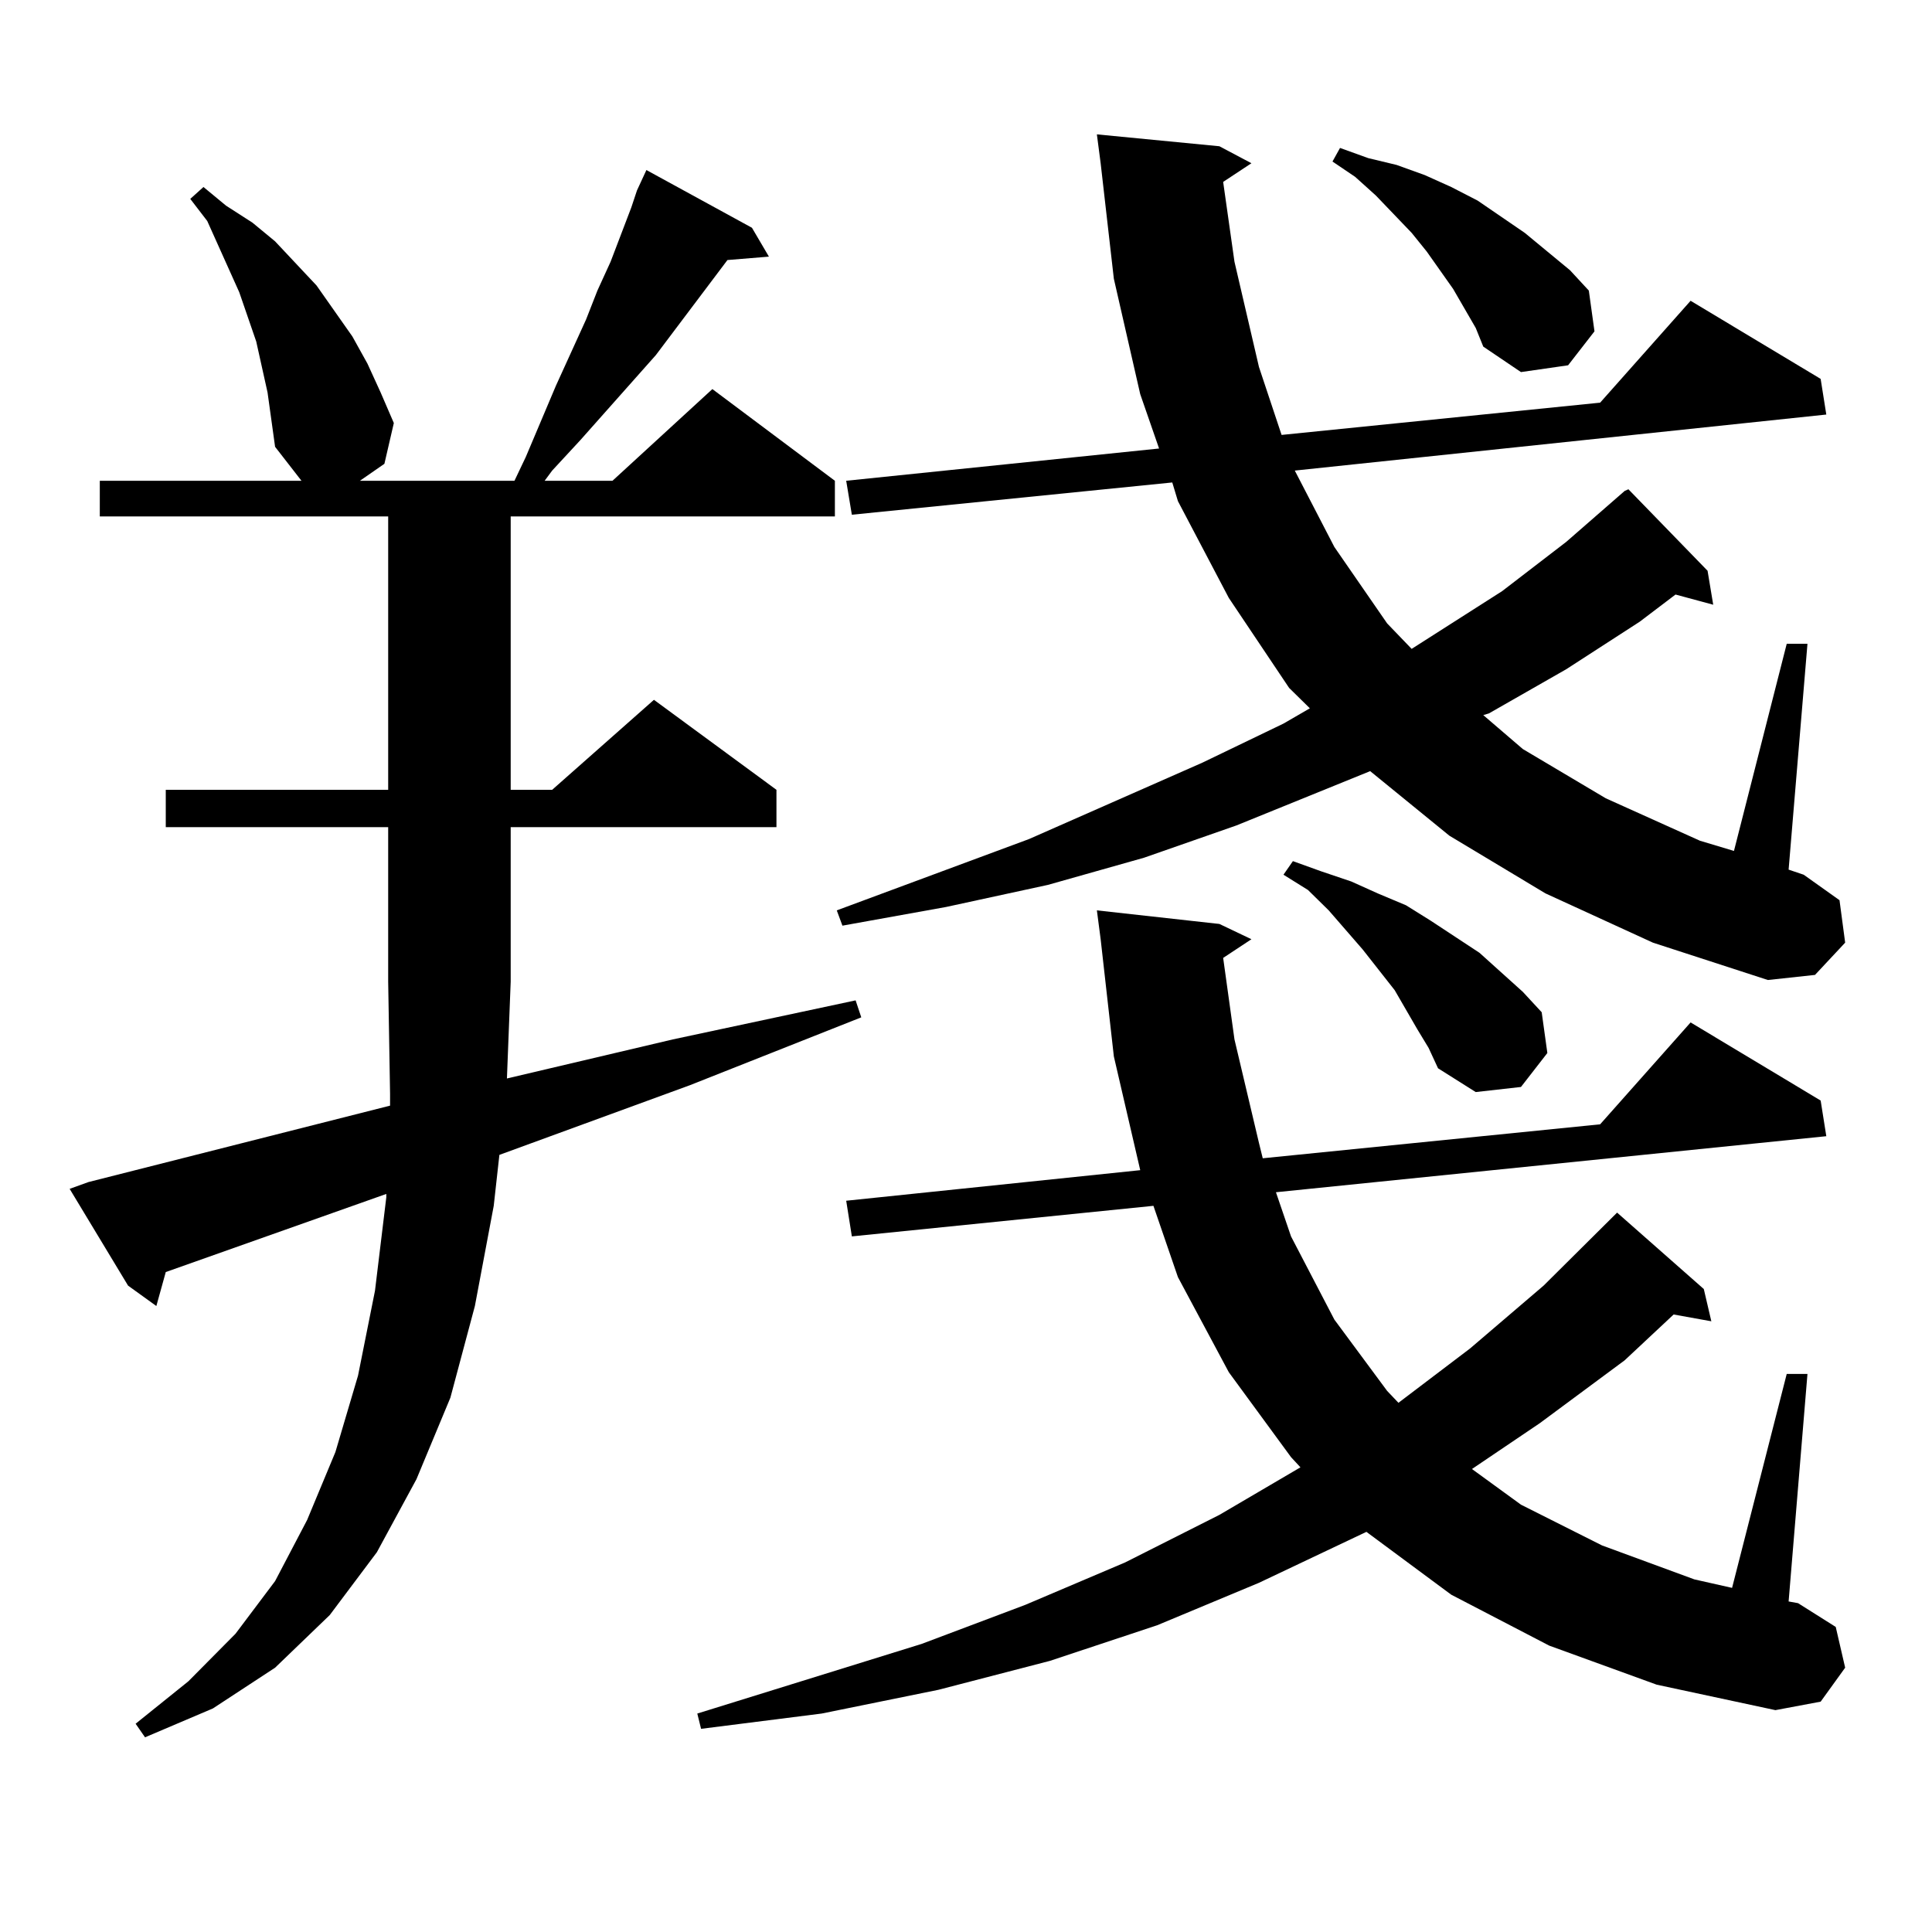
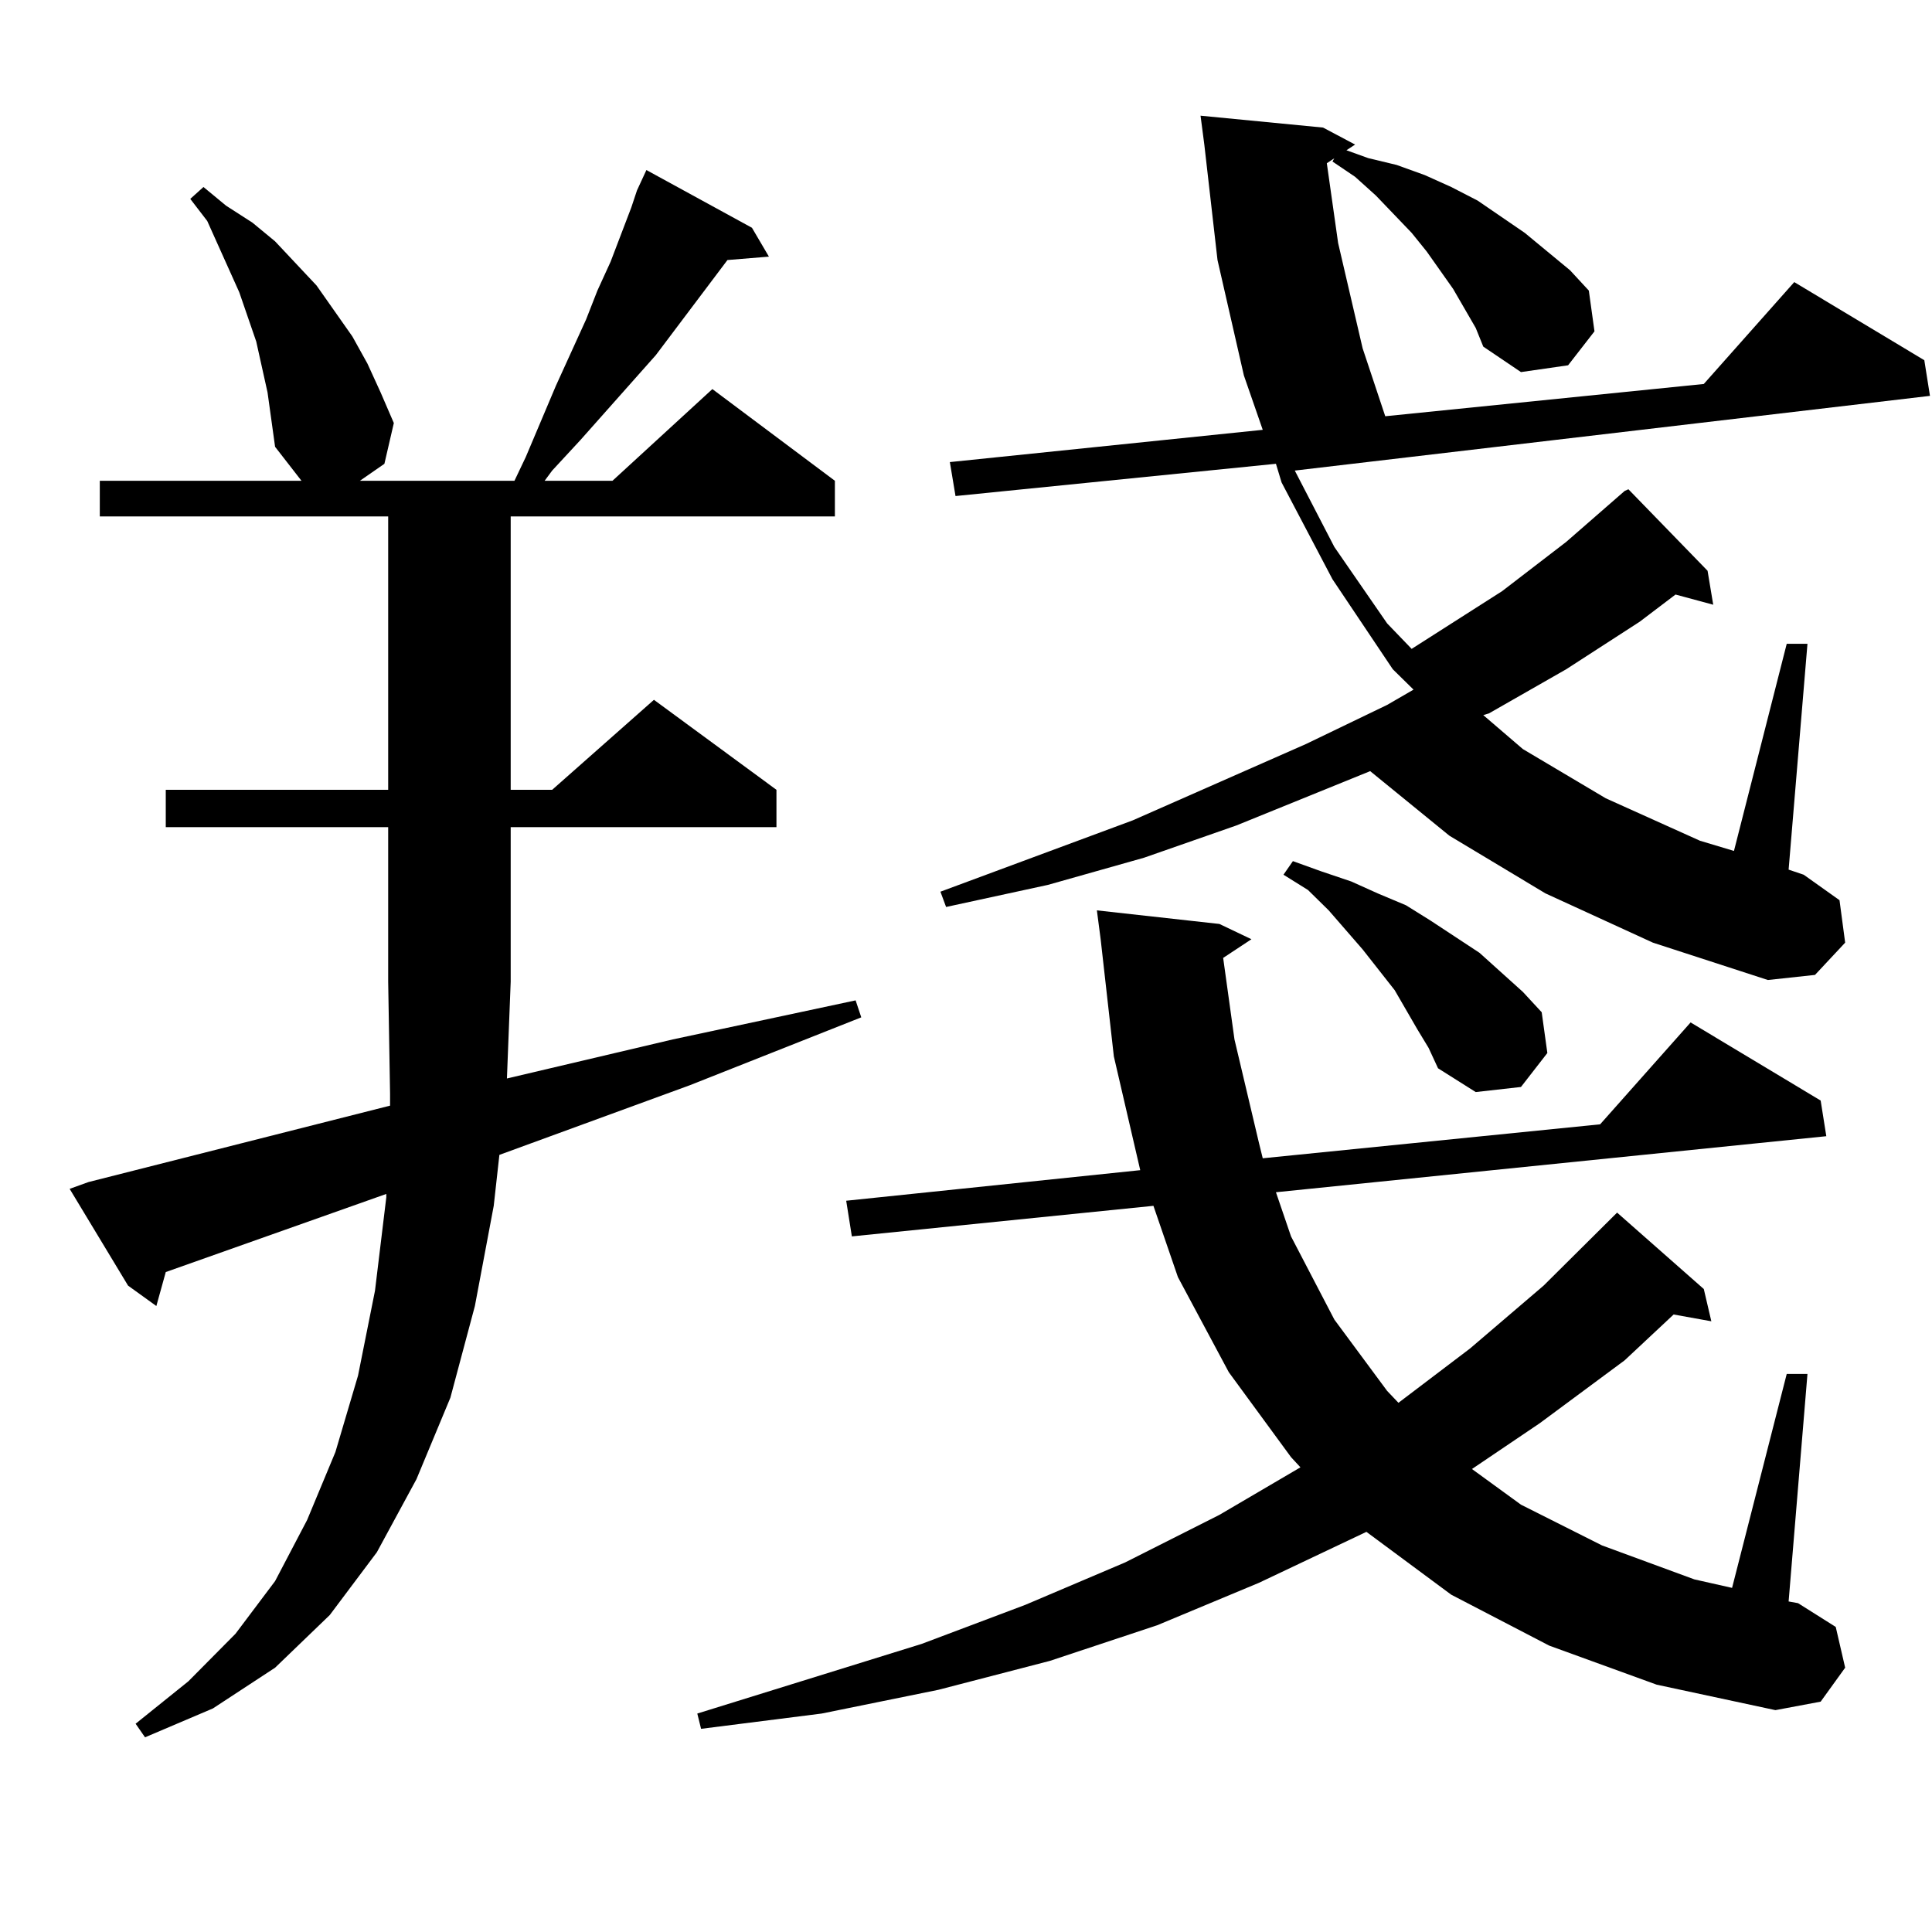
<svg xmlns="http://www.w3.org/2000/svg" version="1.1" id="图层_1" x="0px" y="0px" width="1000px" height="1000px" viewBox="0 0 1000 1000" enable-background="new 0 0 1000 1000" xml:space="preserve">
-   <path d="M262.384,558.219l85.852-20.215l94.632-20.215l2.927,8.789l-88.778,35.156l-98.534,36.035l-2.927,26.367l-9.756,51.855  l-12.683,47.461l-17.561,42.188l-20.487,37.793l-24.39,32.52l-28.292,27.246l-32.194,21.094l-35.121,14.941l-4.878-7.031  L97.51,870.23l24.39-24.609l20.487-27.246l16.585-31.641l14.634-35.156l11.707-39.551l8.78-43.945l5.854-48.34v-1.758  l-114.144,40.43l-4.878,17.578l-14.634-10.547l-30.243-50.098l9.756-3.516l156.094-39.551v-6.152l-0.976-58.008v-79.98H85.803  v-19.336h115.119V267.301H51.657v-18.457h104.388l-13.658-17.578l-1.951-14.063l-1.951-14.063l-5.854-26.367l-8.78-25.488  l-16.585-36.914l-8.78-11.426l6.829-6.152l11.707,9.668l13.658,8.789l11.707,9.668l10.731,11.426l10.731,11.426l18.536,26.367  l7.805,14.063l6.829,14.941l6.829,15.82l-4.878,21.094l-12.683,8.789h79.998l5.854-12.305l15.609-36.914l15.609-34.277l5.854-14.941  l6.829-14.941l10.731-28.125l2.927-8.789l4.878-10.547l54.633,29.883l8.78,14.941l-21.463,1.758l-37.072,49.219l-39.023,43.945  l-14.634,15.82l-3.902,5.273h35.121l51.706-47.461l63.413,47.461v18.457H264.335v141.504h21.463l52.682-46.582l63.413,46.582v19.336  H264.335v79.98L262.384,558.219z M801.883,851.773l-50.73-26.367l-43.901-32.52l-55.608,26.367l-52.682,21.973l-55.608,18.457  l-57.56,14.941l-60.486,12.305l-62.438,7.91l-1.951-7.91l116.095-36.035l53.657-20.215l51.706-21.973l48.779-24.609l41.95-24.609  l-4.878-5.273l-32.194-43.945l-26.341-49.219l-12.683-36.914l-156.094,15.82l-2.927-18.457l152.191-15.82l-13.658-58.887  l-6.829-60.645l-1.951-14.941l63.413,7.031l16.585,7.91l-14.634,9.668l5.854,42.188l12.683,53.613l1.951,7.91l174.63-17.578  l46.828-52.734l67.315,40.43l2.927,18.457l-284.871,29.004l7.805,22.852l22.438,43.066l27.316,36.914l5.854,6.152l37.072-28.125  l38.048-32.52l38.048-37.793l44.877,39.551l3.902,16.699l-19.512-3.516l-25.365,23.73l-43.901,32.52l-35.121,23.73l25.365,18.457  l41.95,21.094l47.804,17.578l19.512,4.395l28.292-110.742h10.731l-9.756,117.773l4.878,0.879l19.512,12.305l4.878,21.094  l-12.683,17.578l-23.414,4.395l-61.462-13.184L801.883,851.773z M799.932,462.418l-49.755-29.883l-40.975-33.398l-69.267,28.125  l-47.804,16.699l-49.755,14.063l-52.682,11.426l-53.657,9.668l-2.927-7.91l99.51-36.914l89.754-39.551l41.95-20.215l13.658-7.91  l-10.731-10.547l-31.219-46.582l-26.341-50.098l-2.927-9.668l-165.85,16.699l-2.927-17.578l161.947-16.699l-9.756-28.125  l-13.658-59.766l-6.829-59.766l-1.951-14.941l63.413,6.152l16.585,8.789l-14.634,9.668l5.854,41.309l12.683,54.492l11.707,35.156  l164.874-16.699l46.828-52.734l67.315,40.43l2.927,18.457L670.179,243.57l20.487,39.551l27.316,39.551l12.683,13.184l46.828-29.883  l33.17-25.488l30.243-26.367l1.951-0.879l40.975,42.188l2.927,17.578l-19.512-5.273l-18.536,14.063l-38.048,24.609l-39.999,22.852  l-2.927,0.879l20.487,17.578l42.926,25.488l48.779,21.973l17.561,5.273l27.316-107.227h10.731l-9.756,116.895l7.805,2.637  l18.536,13.184l2.927,21.973l-15.609,16.699l-24.39,2.637l-59.511-19.336L799.932,462.418z M733.592,532.73l-11.707-20.215  L705.3,491.422l-17.561-20.215l-10.731-10.547l-12.683-7.91l4.878-7.031l14.634,5.273l15.609,5.273l13.658,6.152l14.634,6.152  l12.683,7.91l25.365,16.699l22.438,20.215l9.756,10.547l2.927,21.094l-13.658,17.578l-23.414,2.637l-19.512-12.305l-4.878-10.547  L733.592,532.73z M763.835,169.742l-11.707-20.215l-13.658-19.336l-7.805-9.668l-18.536-19.336l-10.731-9.668l-11.707-7.91  l3.902-7.031l14.634,5.273l14.634,3.516l14.634,5.273l13.658,6.152l13.658,7.031l24.39,16.699l23.414,19.336l9.756,10.547  l2.927,21.094l-13.658,17.578l-24.39,3.516l-19.512-13.184L763.835,169.742z" />
+   <path d="M262.384,558.219l85.852-20.215l94.632-20.215l2.927,8.789l-88.778,35.156l-98.534,36.035l-2.927,26.367l-9.756,51.855  l-12.683,47.461l-17.561,42.188l-20.487,37.793l-24.39,32.52l-28.292,27.246l-32.194,21.094l-35.121,14.941l-4.878-7.031  L97.51,870.23l24.39-24.609l20.487-27.246l16.585-31.641l14.634-35.156l11.707-39.551l8.78-43.945l5.854-48.34v-1.758  l-114.144,40.43l-4.878,17.578l-14.634-10.547l-30.243-50.098l9.756-3.516l156.094-39.551v-6.152l-0.976-58.008v-79.98H85.803  v-19.336h115.119V267.301H51.657v-18.457h104.388l-13.658-17.578l-1.951-14.063l-1.951-14.063l-5.854-26.367l-8.78-25.488  l-16.585-36.914l-8.78-11.426l6.829-6.152l11.707,9.668l13.658,8.789l11.707,9.668l10.731,11.426l10.731,11.426l18.536,26.367  l7.805,14.063l6.829,14.941l6.829,15.82l-4.878,21.094l-12.683,8.789h79.998l5.854-12.305l15.609-36.914l15.609-34.277l5.854-14.941  l6.829-14.941l10.731-28.125l2.927-8.789l4.878-10.547l54.633,29.883l8.78,14.941l-21.463,1.758l-37.072,49.219l-39.023,43.945  l-14.634,15.82l-3.902,5.273h35.121l51.706-47.461l63.413,47.461v18.457H264.335v141.504h21.463l52.682-46.582l63.413,46.582v19.336  H264.335v79.98L262.384,558.219z M801.883,851.773l-50.73-26.367l-43.901-32.52l-55.608,26.367l-52.682,21.973l-55.608,18.457  l-57.56,14.941l-60.486,12.305l-62.438,7.91l-1.951-7.91l116.095-36.035l53.657-20.215l51.706-21.973l48.779-24.609l41.95-24.609  l-4.878-5.273l-32.194-43.945l-26.341-49.219l-12.683-36.914l-156.094,15.82l-2.927-18.457l152.191-15.82l-13.658-58.887  l-6.829-60.645l-1.951-14.941l63.413,7.031l16.585,7.91l-14.634,9.668l5.854,42.188l12.683,53.613l1.951,7.91l174.63-17.578  l46.828-52.734l67.315,40.43l2.927,18.457l-284.871,29.004l7.805,22.852l22.438,43.066l27.316,36.914l5.854,6.152l37.072-28.125  l38.048-32.52l38.048-37.793l44.877,39.551l3.902,16.699l-19.512-3.516l-25.365,23.73l-43.901,32.52l-35.121,23.73l25.365,18.457  l41.95,21.094l47.804,17.578l19.512,4.395l28.292-110.742h10.731l-9.756,117.773l4.878,0.879l19.512,12.305l4.878,21.094  l-12.683,17.578l-23.414,4.395l-61.462-13.184L801.883,851.773z M799.932,462.418l-49.755-29.883l-40.975-33.398l-69.267,28.125  l-47.804,16.699l-49.755,14.063l-52.682,11.426l-2.927-7.91l99.51-36.914l89.754-39.551l41.95-20.215l13.658-7.91  l-10.731-10.547l-31.219-46.582l-26.341-50.098l-2.927-9.668l-165.85,16.699l-2.927-17.578l161.947-16.699l-9.756-28.125  l-13.658-59.766l-6.829-59.766l-1.951-14.941l63.413,6.152l16.585,8.789l-14.634,9.668l5.854,41.309l12.683,54.492l11.707,35.156  l164.874-16.699l46.828-52.734l67.315,40.43l2.927,18.457L670.179,243.57l20.487,39.551l27.316,39.551l12.683,13.184l46.828-29.883  l33.17-25.488l30.243-26.367l1.951-0.879l40.975,42.188l2.927,17.578l-19.512-5.273l-18.536,14.063l-38.048,24.609l-39.999,22.852  l-2.927,0.879l20.487,17.578l42.926,25.488l48.779,21.973l17.561,5.273l27.316-107.227h10.731l-9.756,116.895l7.805,2.637  l18.536,13.184l2.927,21.973l-15.609,16.699l-24.39,2.637l-59.511-19.336L799.932,462.418z M733.592,532.73l-11.707-20.215  L705.3,491.422l-17.561-20.215l-10.731-10.547l-12.683-7.91l4.878-7.031l14.634,5.273l15.609,5.273l13.658,6.152l14.634,6.152  l12.683,7.91l25.365,16.699l22.438,20.215l9.756,10.547l2.927,21.094l-13.658,17.578l-23.414,2.637l-19.512-12.305l-4.878-10.547  L733.592,532.73z M763.835,169.742l-11.707-20.215l-13.658-19.336l-7.805-9.668l-18.536-19.336l-10.731-9.668l-11.707-7.91  l3.902-7.031l14.634,5.273l14.634,3.516l14.634,5.273l13.658,6.152l13.658,7.031l24.39,16.699l23.414,19.336l9.756,10.547  l2.927,21.094l-13.658,17.578l-24.39,3.516l-19.512-13.184L763.835,169.742z" />
</svg>